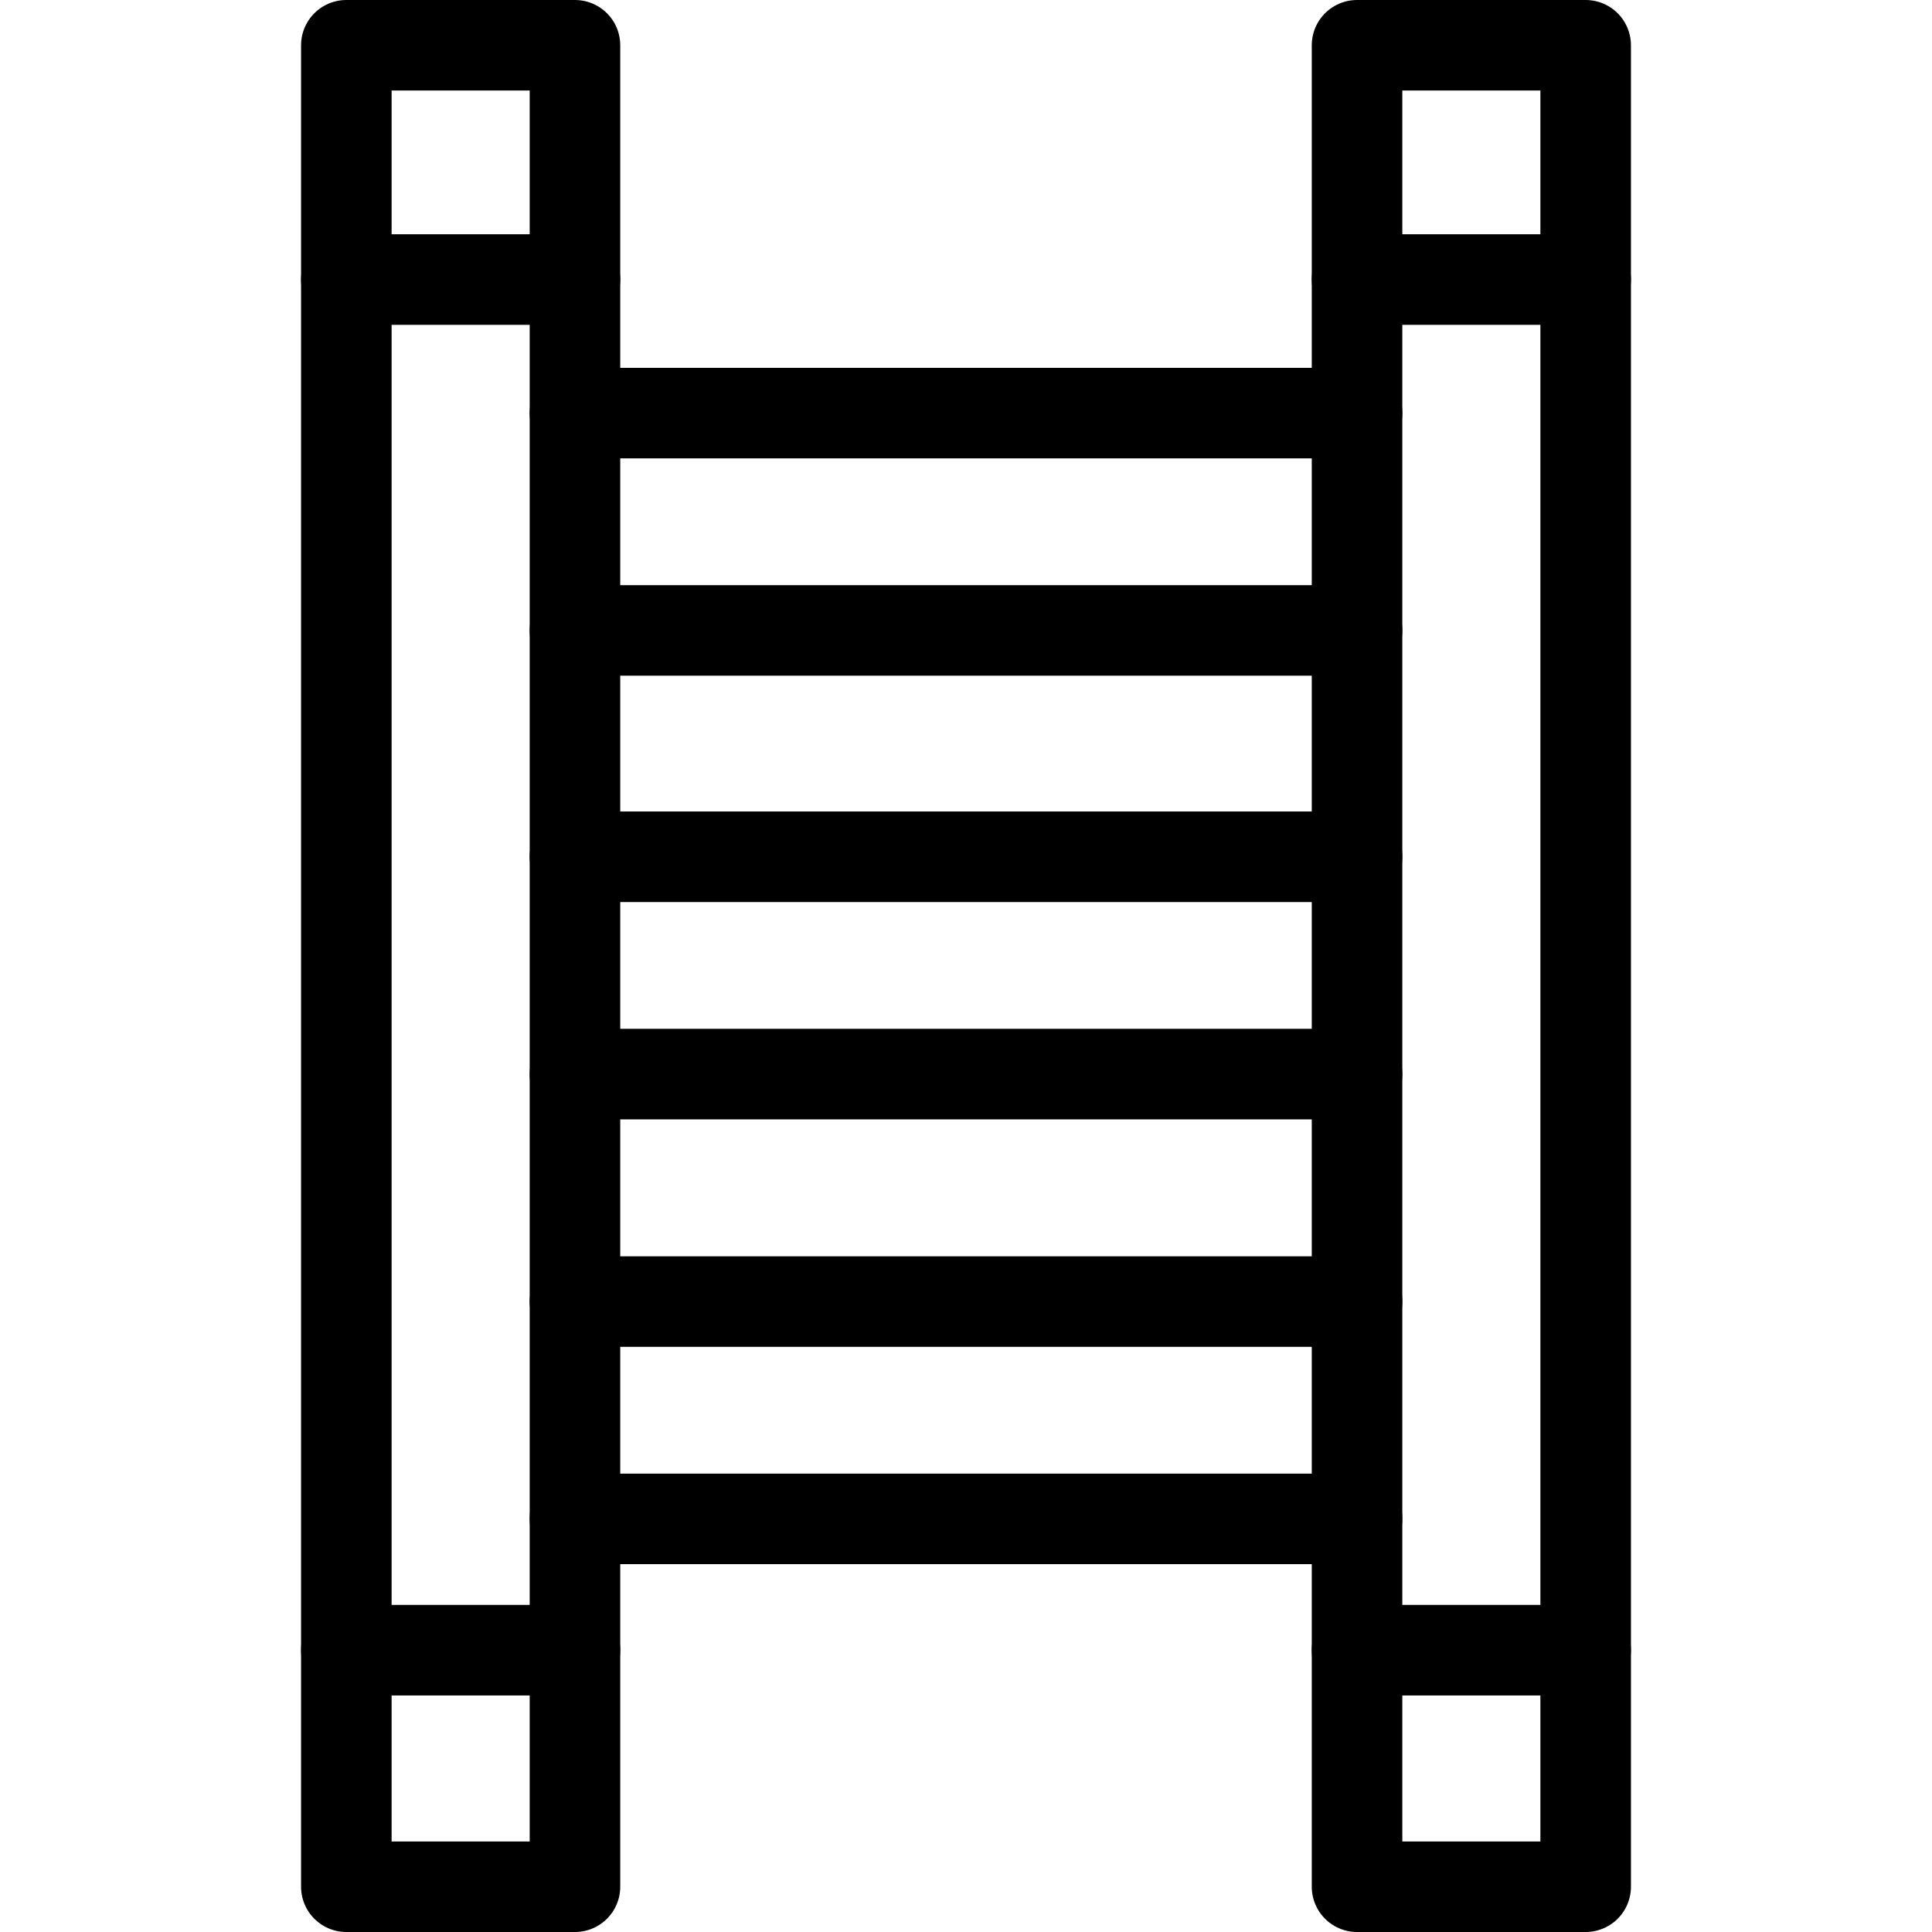
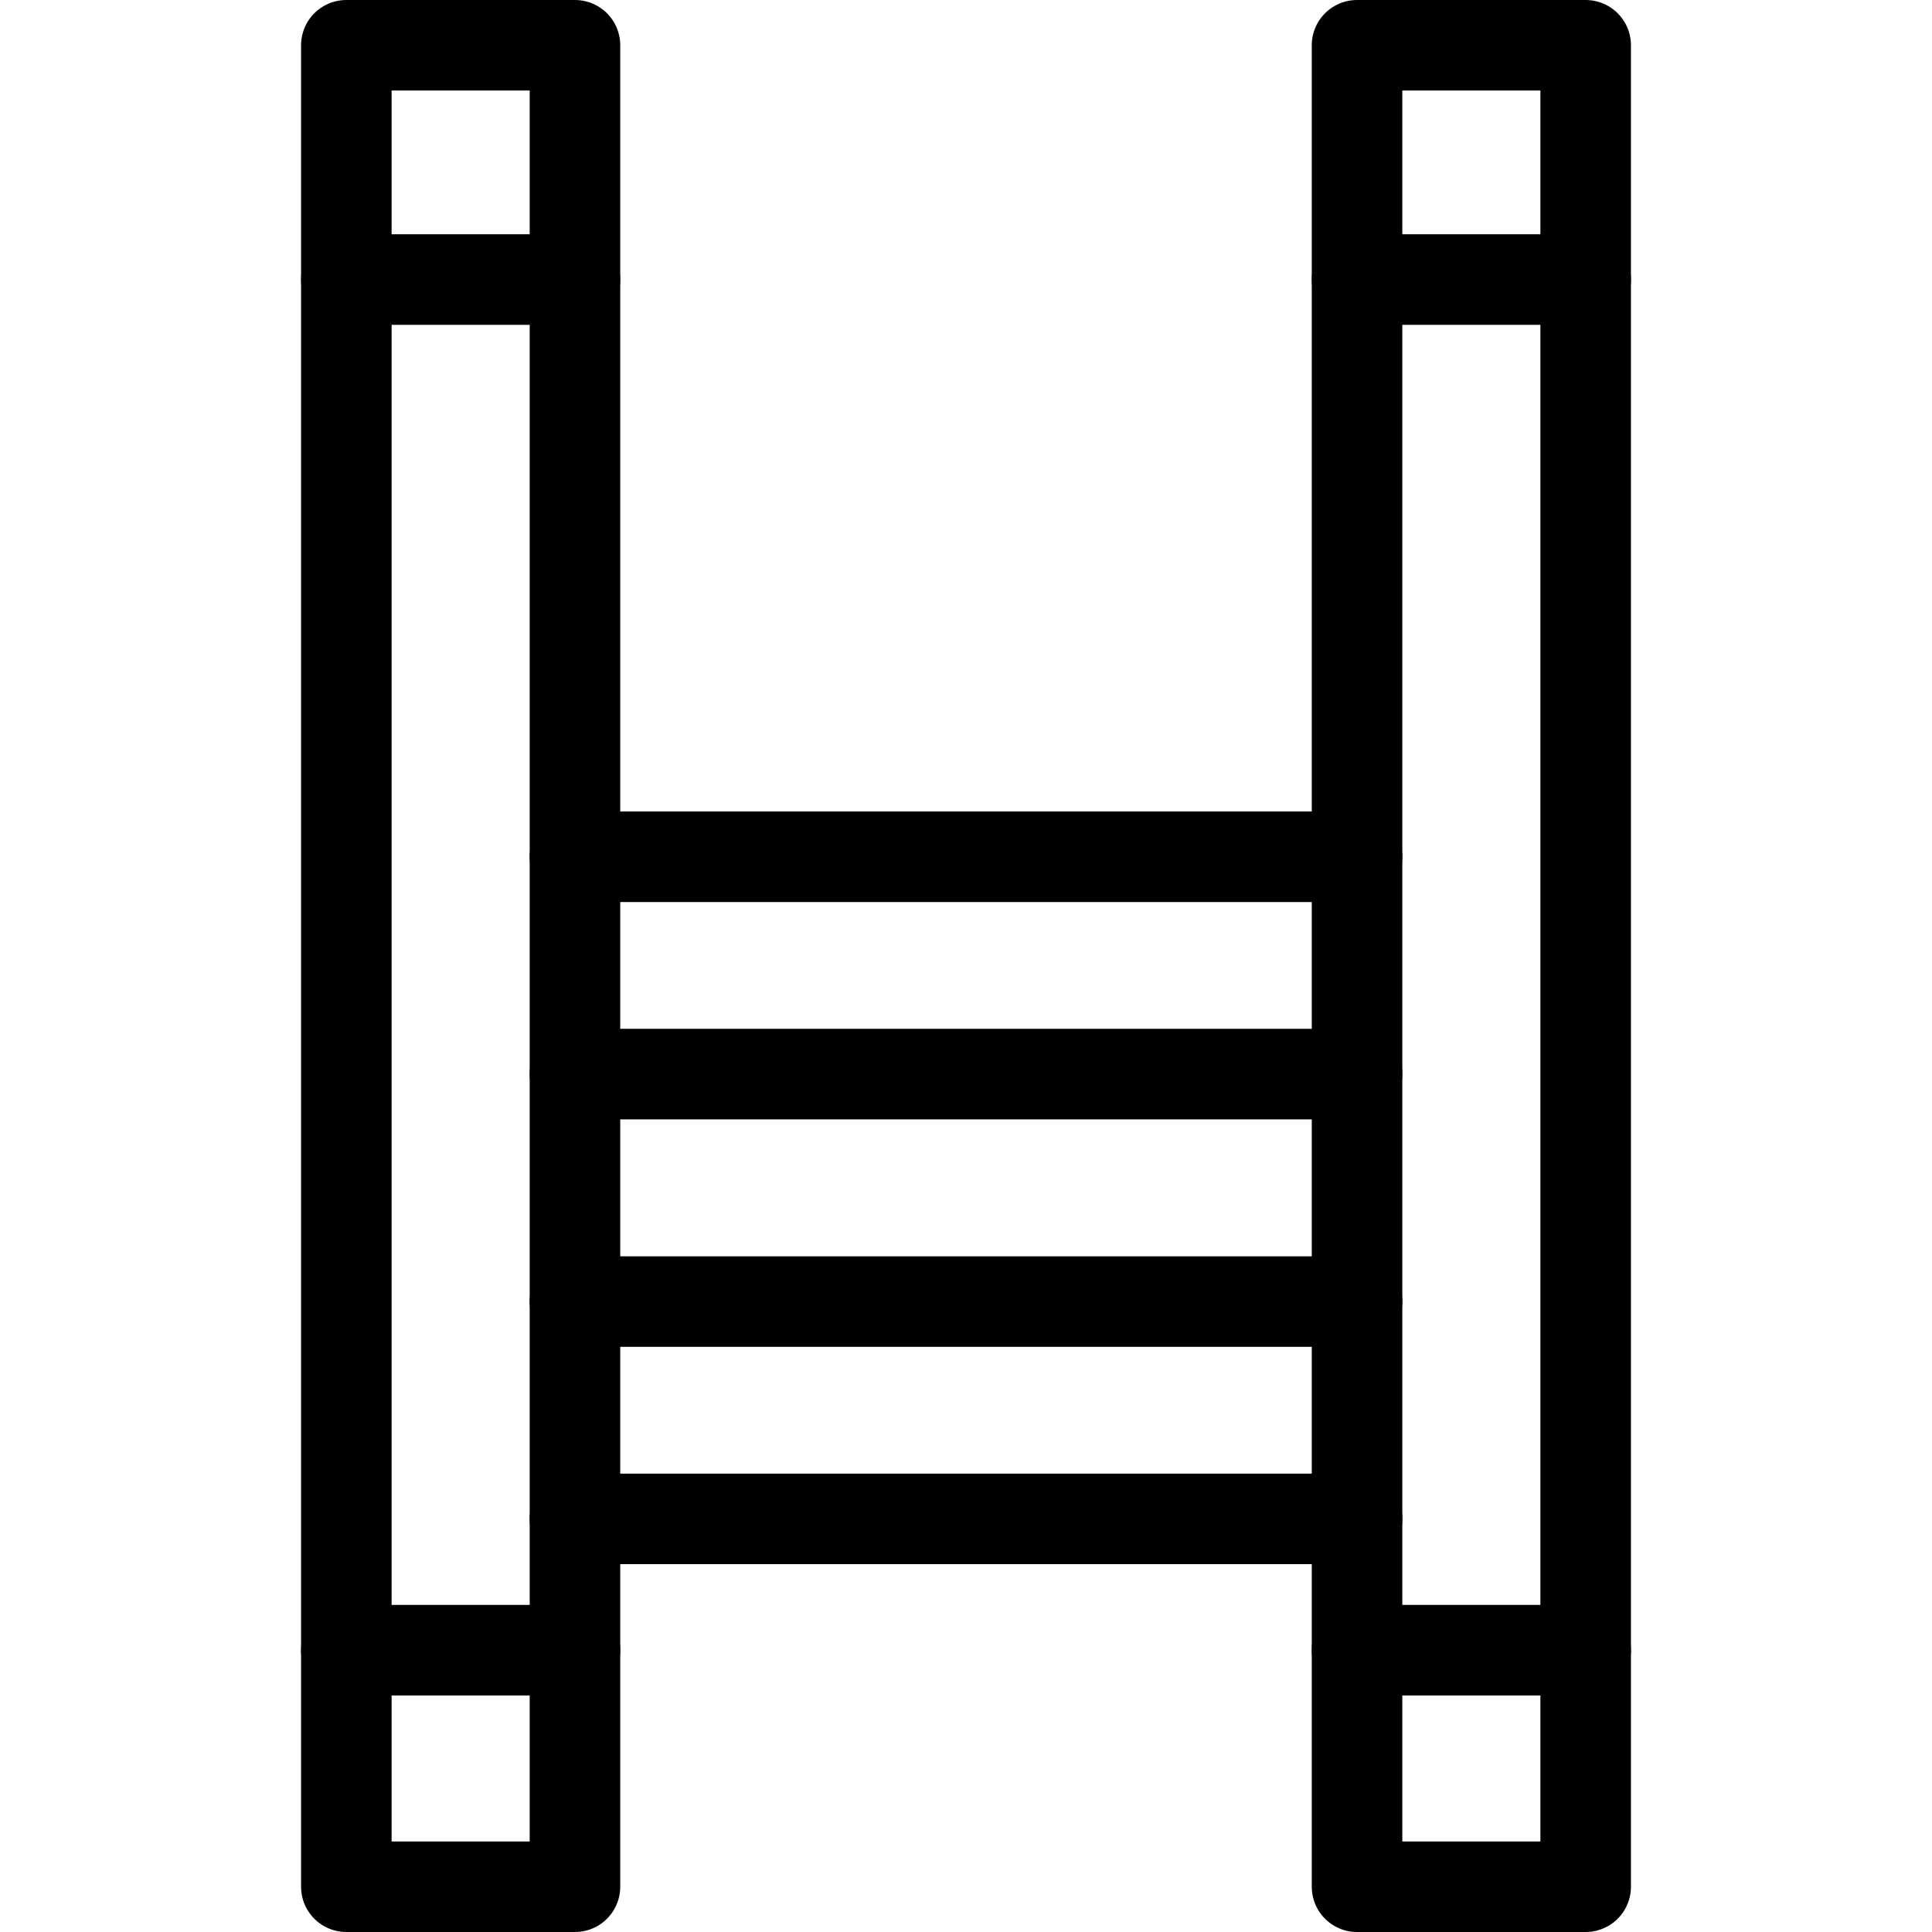
<svg xmlns="http://www.w3.org/2000/svg" xml:space="preserve" width="1.707in" height="1.707in" version="1.1" style="shape-rendering:geometricPrecision; text-rendering:geometricPrecision; image-rendering:optimizeQuality; fill-rule:evenodd; clip-rule:evenodd" viewBox="0 0 1707 1707">
  <defs>
    <style type="text/css">
   
    .str0 {stroke:black;stroke-width:80;stroke-linecap:round;stroke-linejoin:round}
    .fil0 {fill:none}
   
  </style>
  </defs>
  <g id="Layer_x0020_1">
    <g id="_594781096">
      <g>
-         <path class="fil0 str0" d="M1199 557l-691 0m0 -192l691 0" />
        <path class="fil0 str0" d="M508 757l691 0m0 192l-691 0" />
        <path class="fil0 str0" d="M1199 1342l-691 0m0 -192l691 0" />
      </g>
      <g>
        <line class="fil0 str0" x1="508" y1="247" x2="306" y2="247" />
        <line class="fil0 str0" x1="508" y1="1458" x2="306" y2="1458" />
        <rect class="fil0 str0" x="306" y="40" width="202" height="1627" />
      </g>
      <g>
        <line class="fil0 str0" x1="1401" y1="247" x2="1199" y2="247" />
        <line class="fil0 str0" x1="1401" y1="1458" x2="1199" y2="1458" />
        <rect class="fil0 str0" x="1199" y="40" width="202" height="1627" />
      </g>
    </g>
  </g>
</svg>